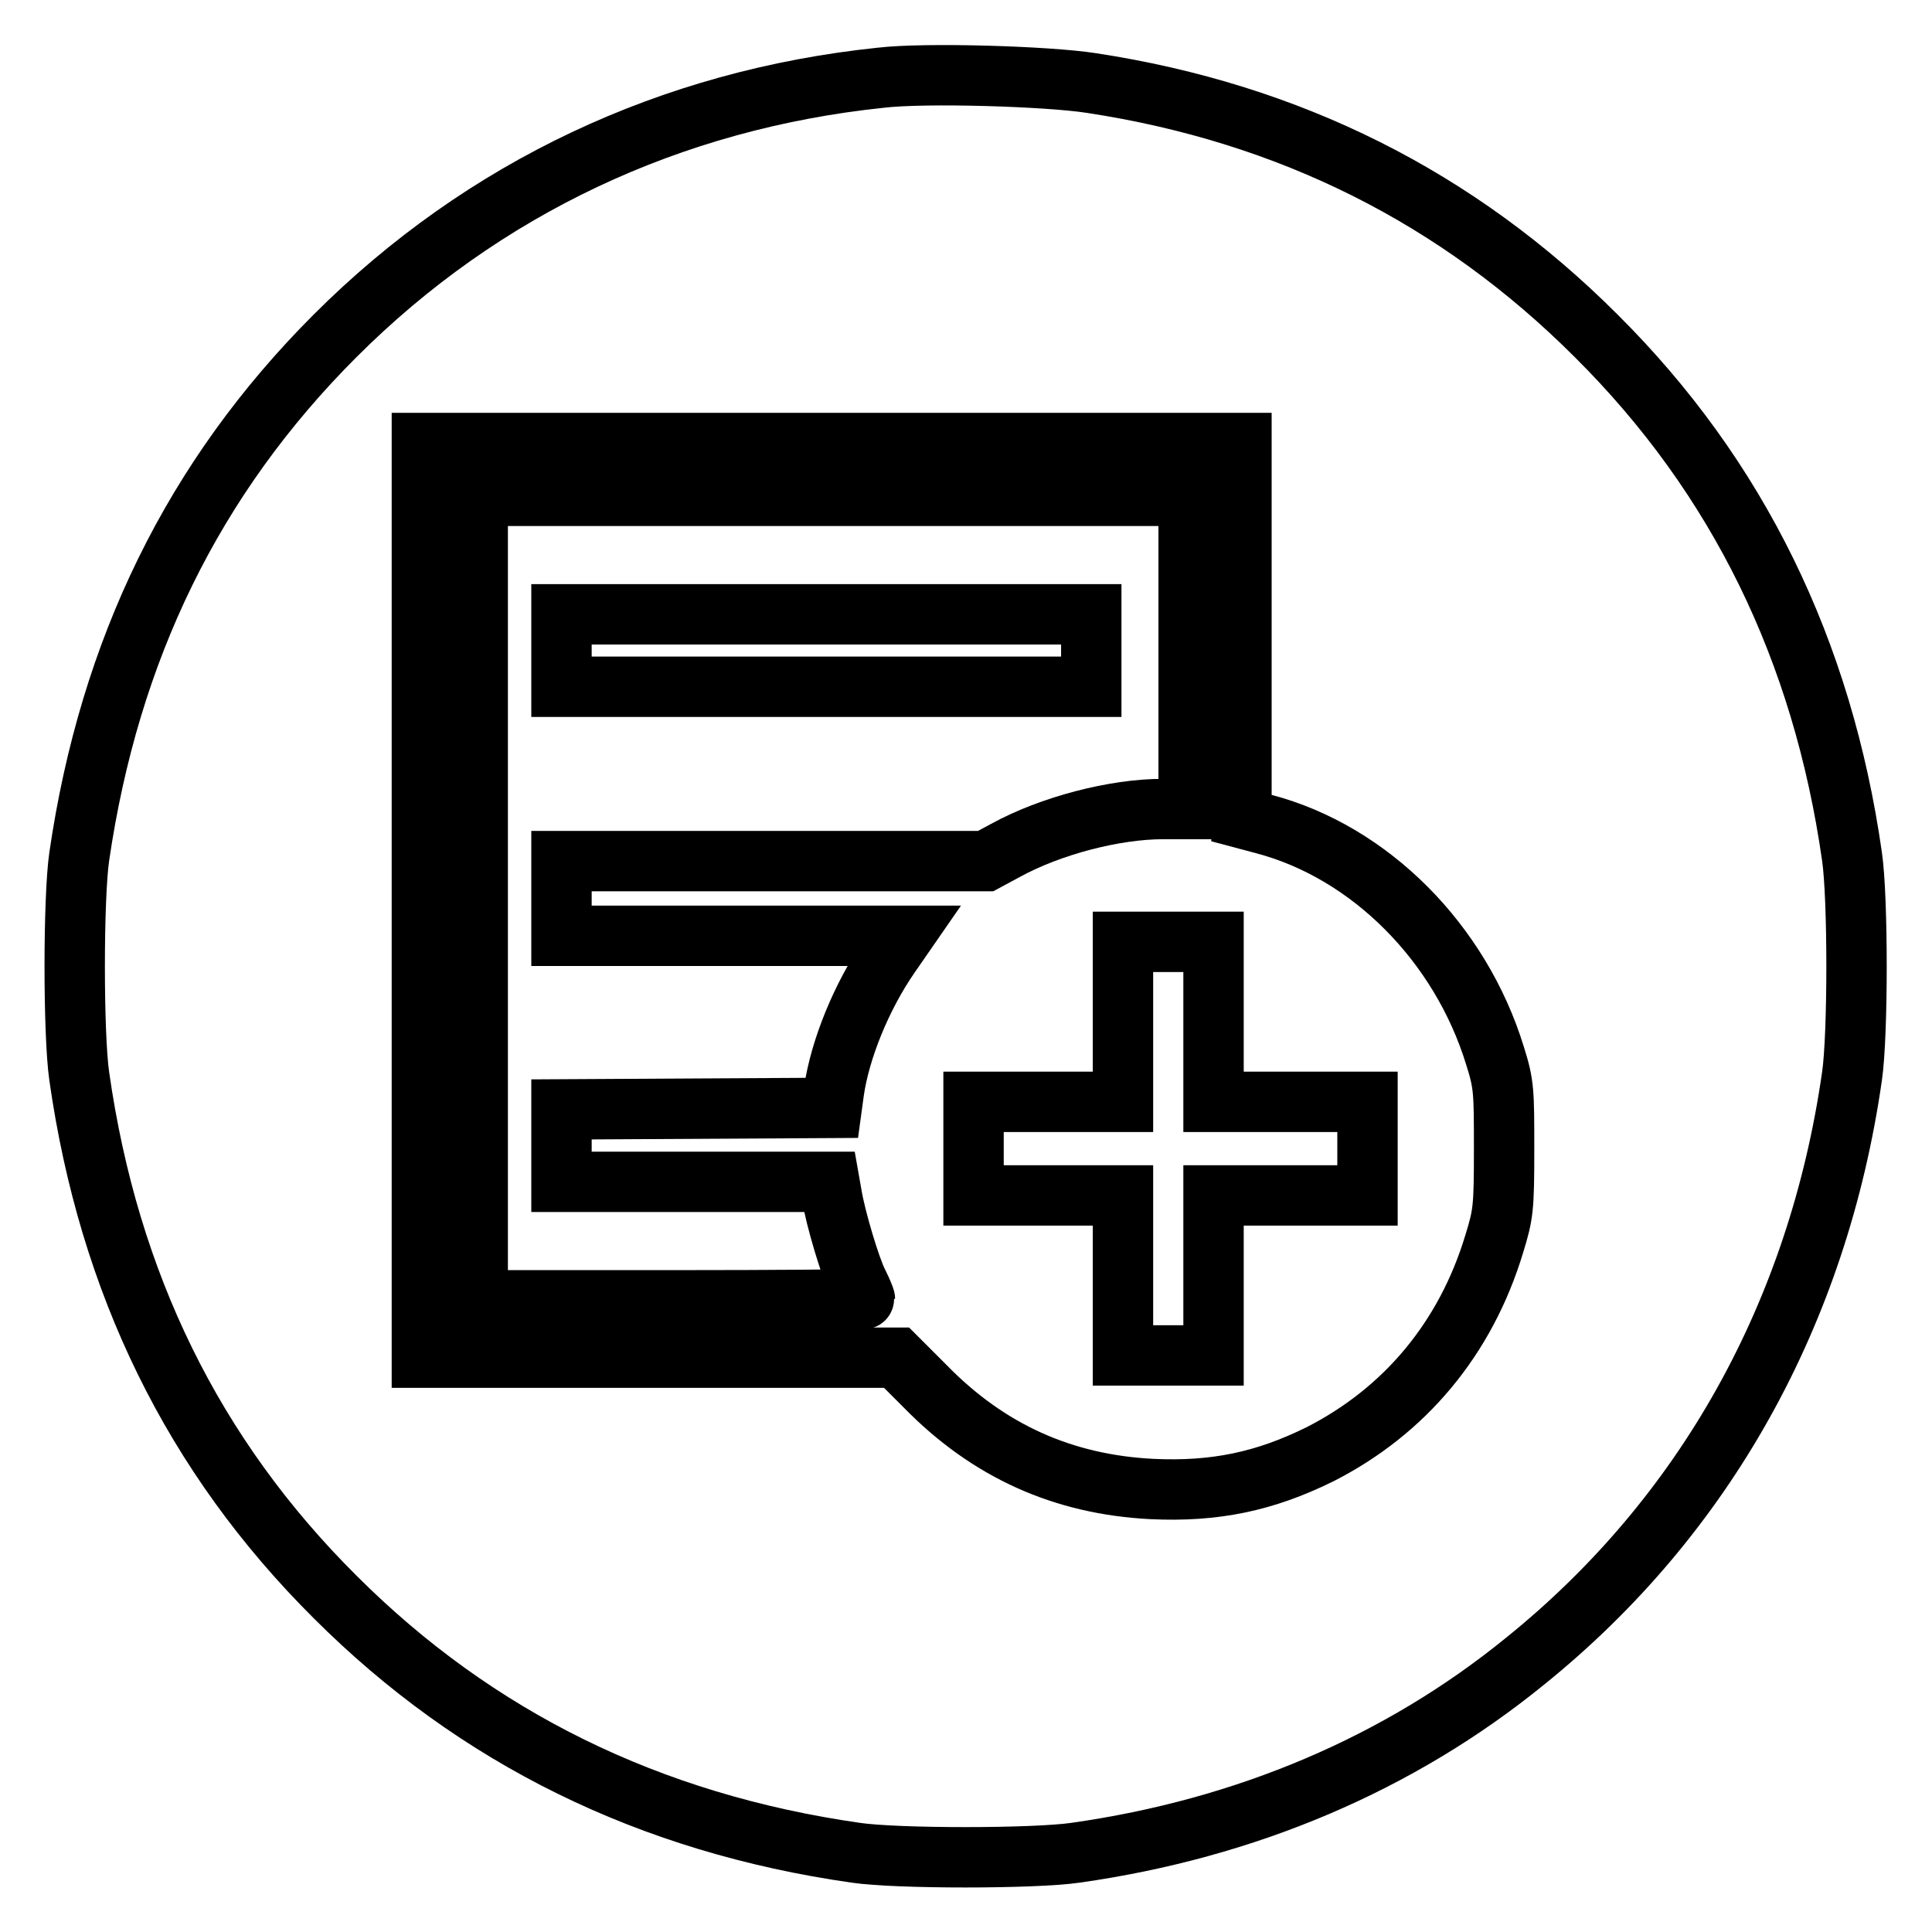
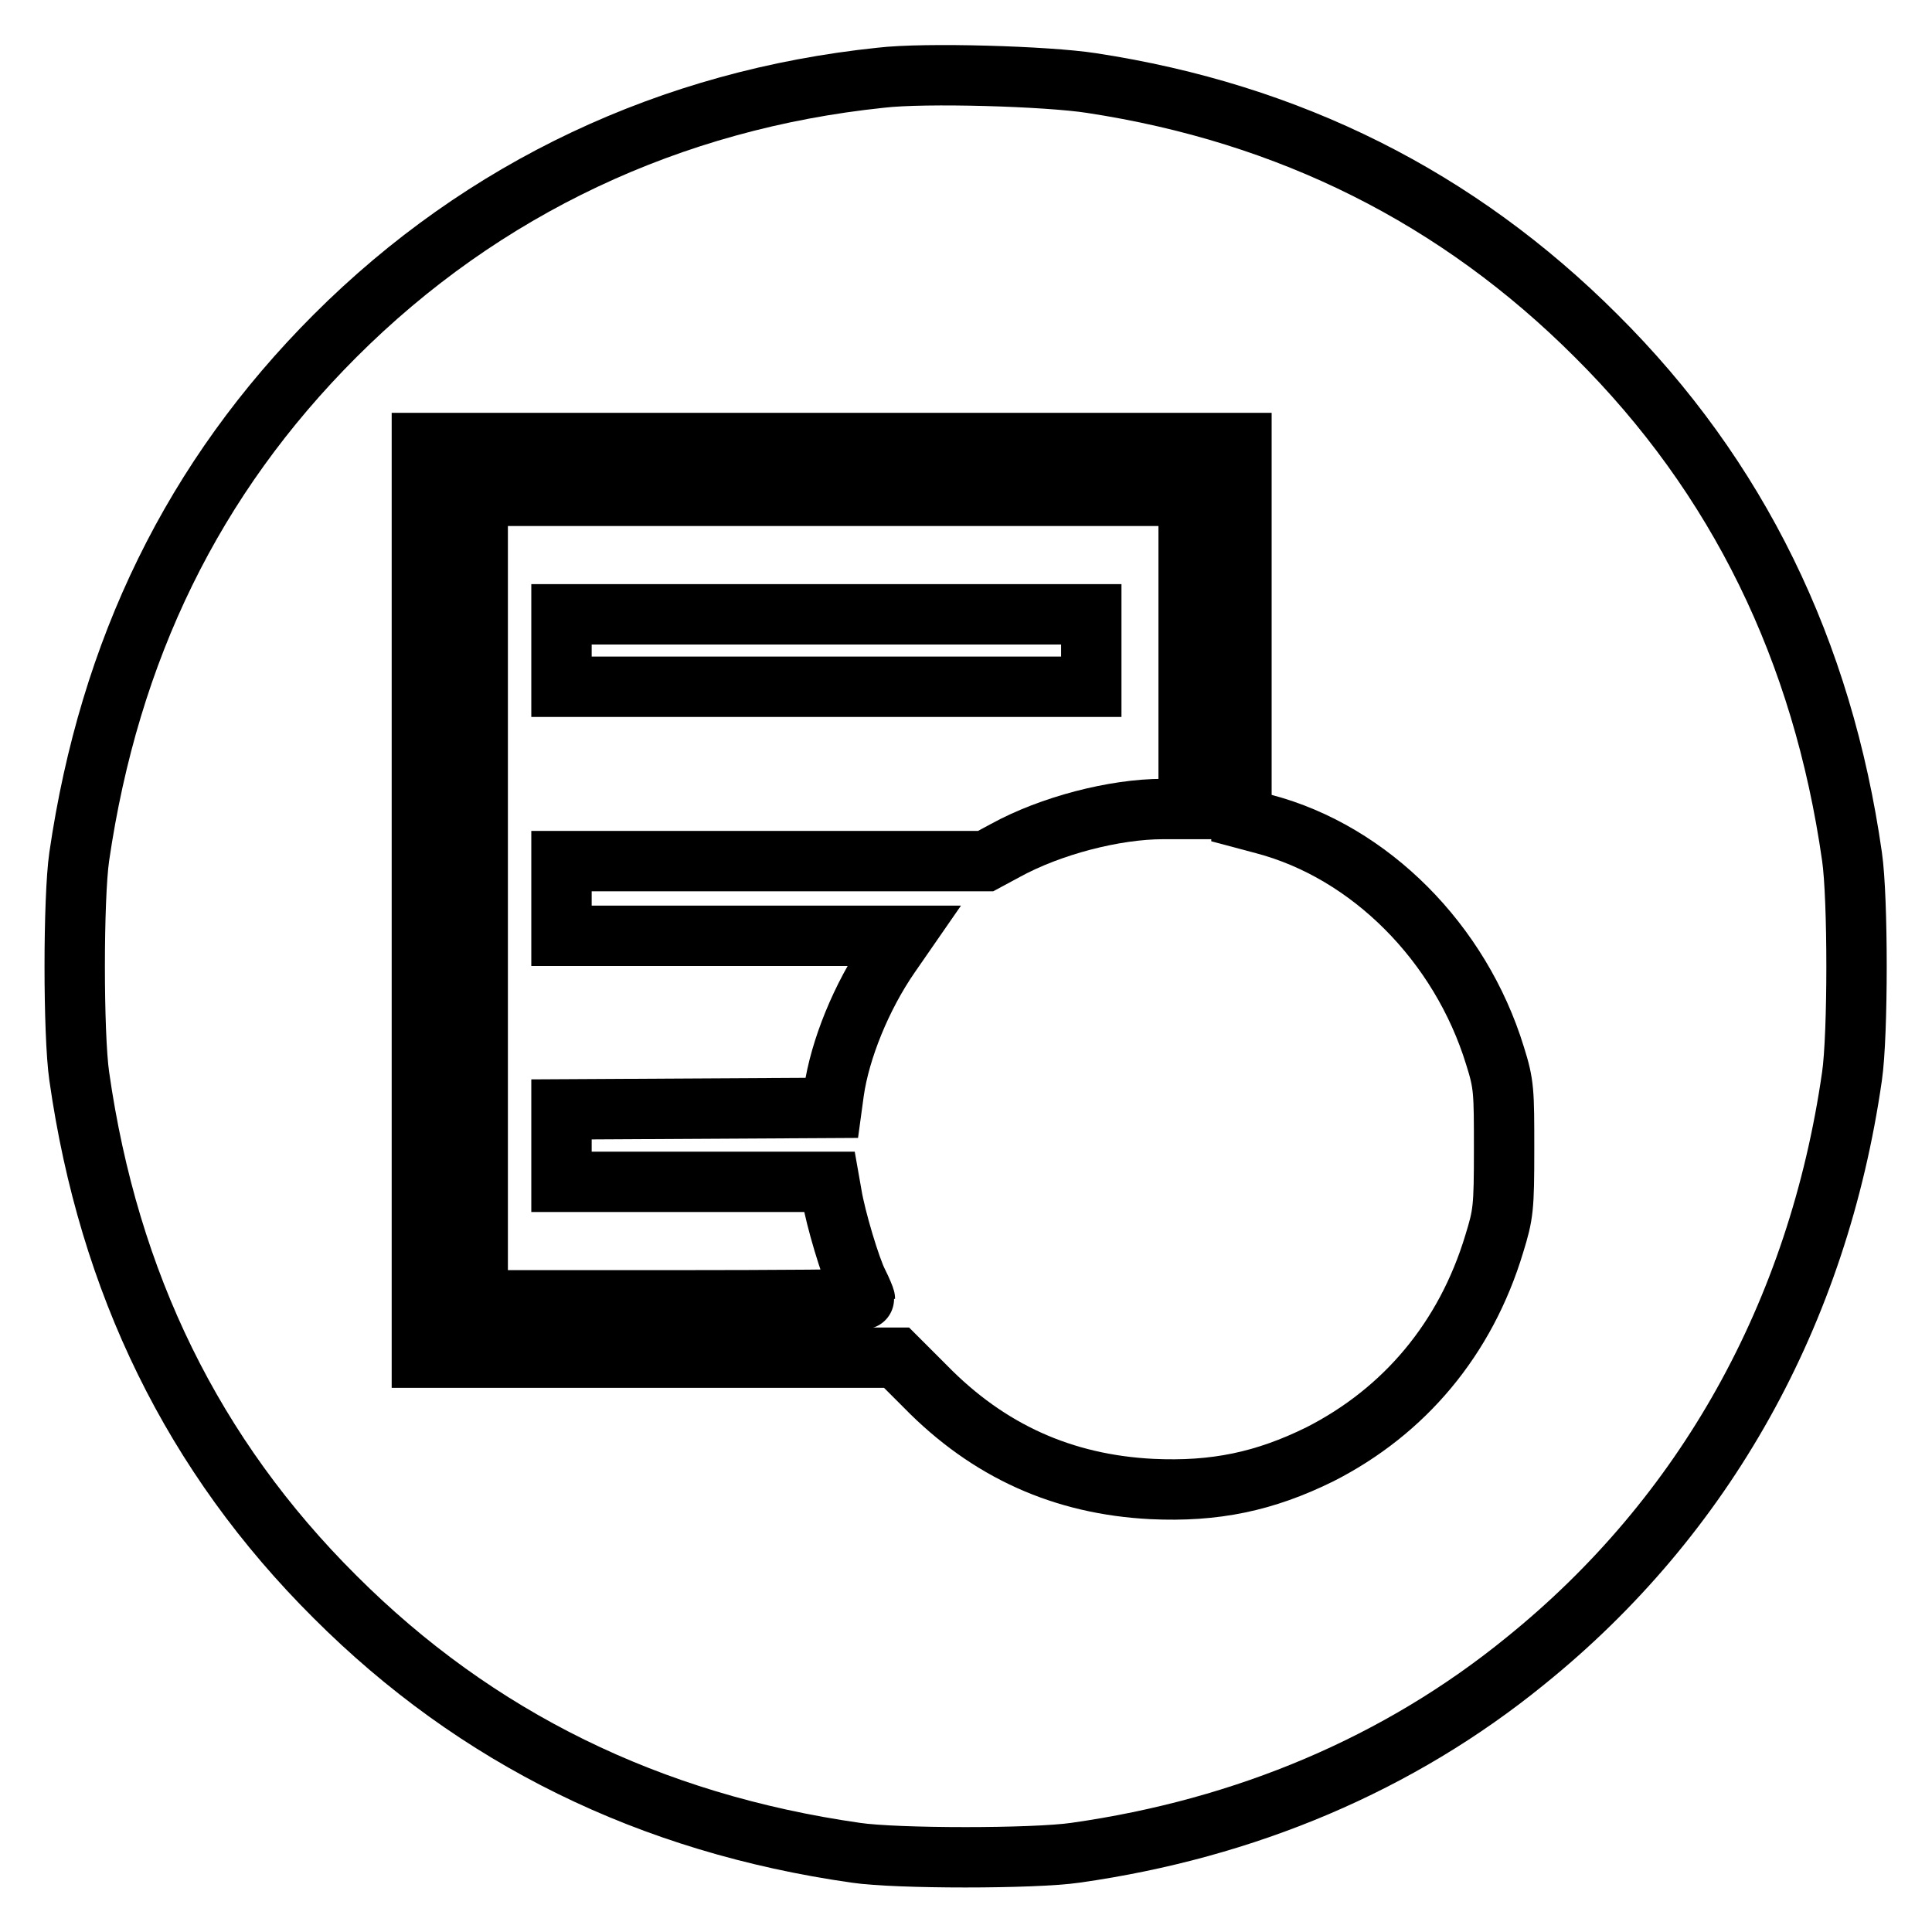
<svg xmlns="http://www.w3.org/2000/svg" version="1.1" x="0px" y="0px" viewBox="0 0 256 256" enable-background="new 0 0 256 256" xml:space="preserve">
  <g>
    <g>
      <g>
        <path stroke-width="8" fill-opacity="0" stroke="#000000" d="M116.7,10.3C88.9,13.2,64,24.9,44.4,44.5c-18.8,18.8-29.9,41.6-33.9,69c-0.8,5.5-0.8,23.6,0,29.1c3.9,27.4,15.1,50.3,33.9,69c18.7,18.7,41.7,30,69,33.9c5.4,0.8,23.6,0.8,29.1,0c22.6-3.2,42.9-11.8,59.6-25.4c23.8-19.2,38.8-46.1,43.3-77.5c0.8-5.5,0.8-23.6,0-29.1c-3.9-27.3-15.1-50.3-33.9-69c-18.3-18.3-40.6-29.5-66.9-33.5C138.8,10.1,122.6,9.6,116.7,10.3z M164.5,83.6v24.8l3,0.8c14,3.7,26,15.7,30.6,30.7c1.2,3.8,1.2,4.7,1.2,12.4c0,7.8-0.1,8.6-1.3,12.5c-3.8,12.6-11.9,22.2-23.1,27.9c-7.3,3.6-13.9,5-22.3,4.6c-11.7-0.6-21.6-5-30-13.6l-3.8-3.8H87.4H55.9v-60.5V58.7h54.3h54.3V83.6z" />
        <path stroke-width="8" fill-opacity="0" stroke="#000000" d="M63.3,119v53.3H89c14.1,0,25.6-0.1,25.6-0.2s-0.4-1.1-0.9-2.1c-1-1.9-3-8.6-3.5-11.7l-0.3-1.7H92.2H74.4v-4.9V147l17.9-0.1l17.9-0.1l0.3-2.2c0.8-5.5,3.6-12.5,7.4-18l1.8-2.6H97.1H74.4V119v-4.9h28.1h28.1l2.6-1.4c6-3.3,14.5-5.5,20.9-5.5h3.4V86.5V65.7h-47.1H63.3V119z M144.6,86.2v4.8h-35.1H74.4v-4.8v-4.8h35.1h35.1V86.2z" />
-         <path stroke-width="8" fill-opacity="0" stroke="#000000" d="M148.8,135.4V146h-9.9h-9.9v6.2v6.2h9.9h9.9v10.6v10.6h6h6v-10.6v-10.6H171h10.2v-6.2V146H171h-10.2v-10.6v-10.6h-6h-6V135.4z" />
      </g>
    </g>
  </g>
</svg>